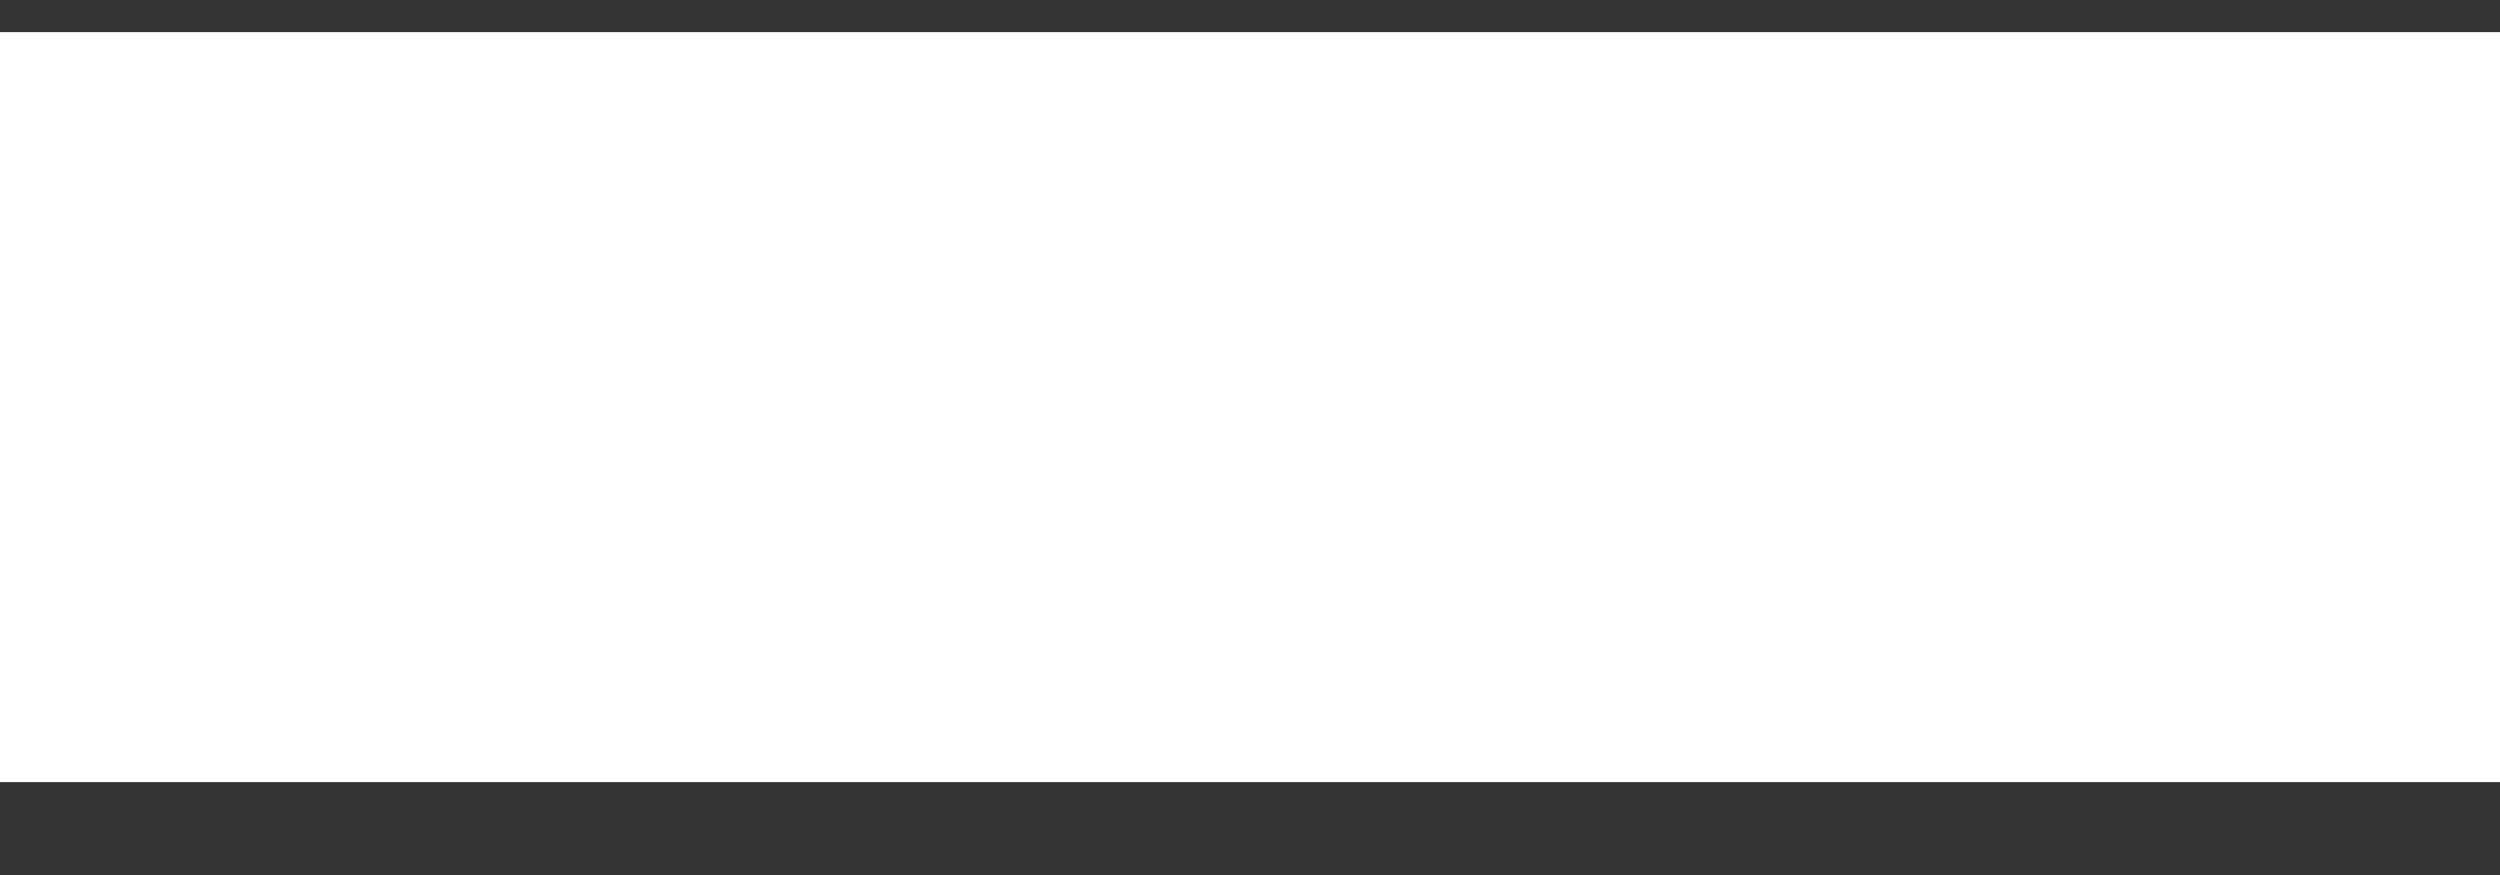
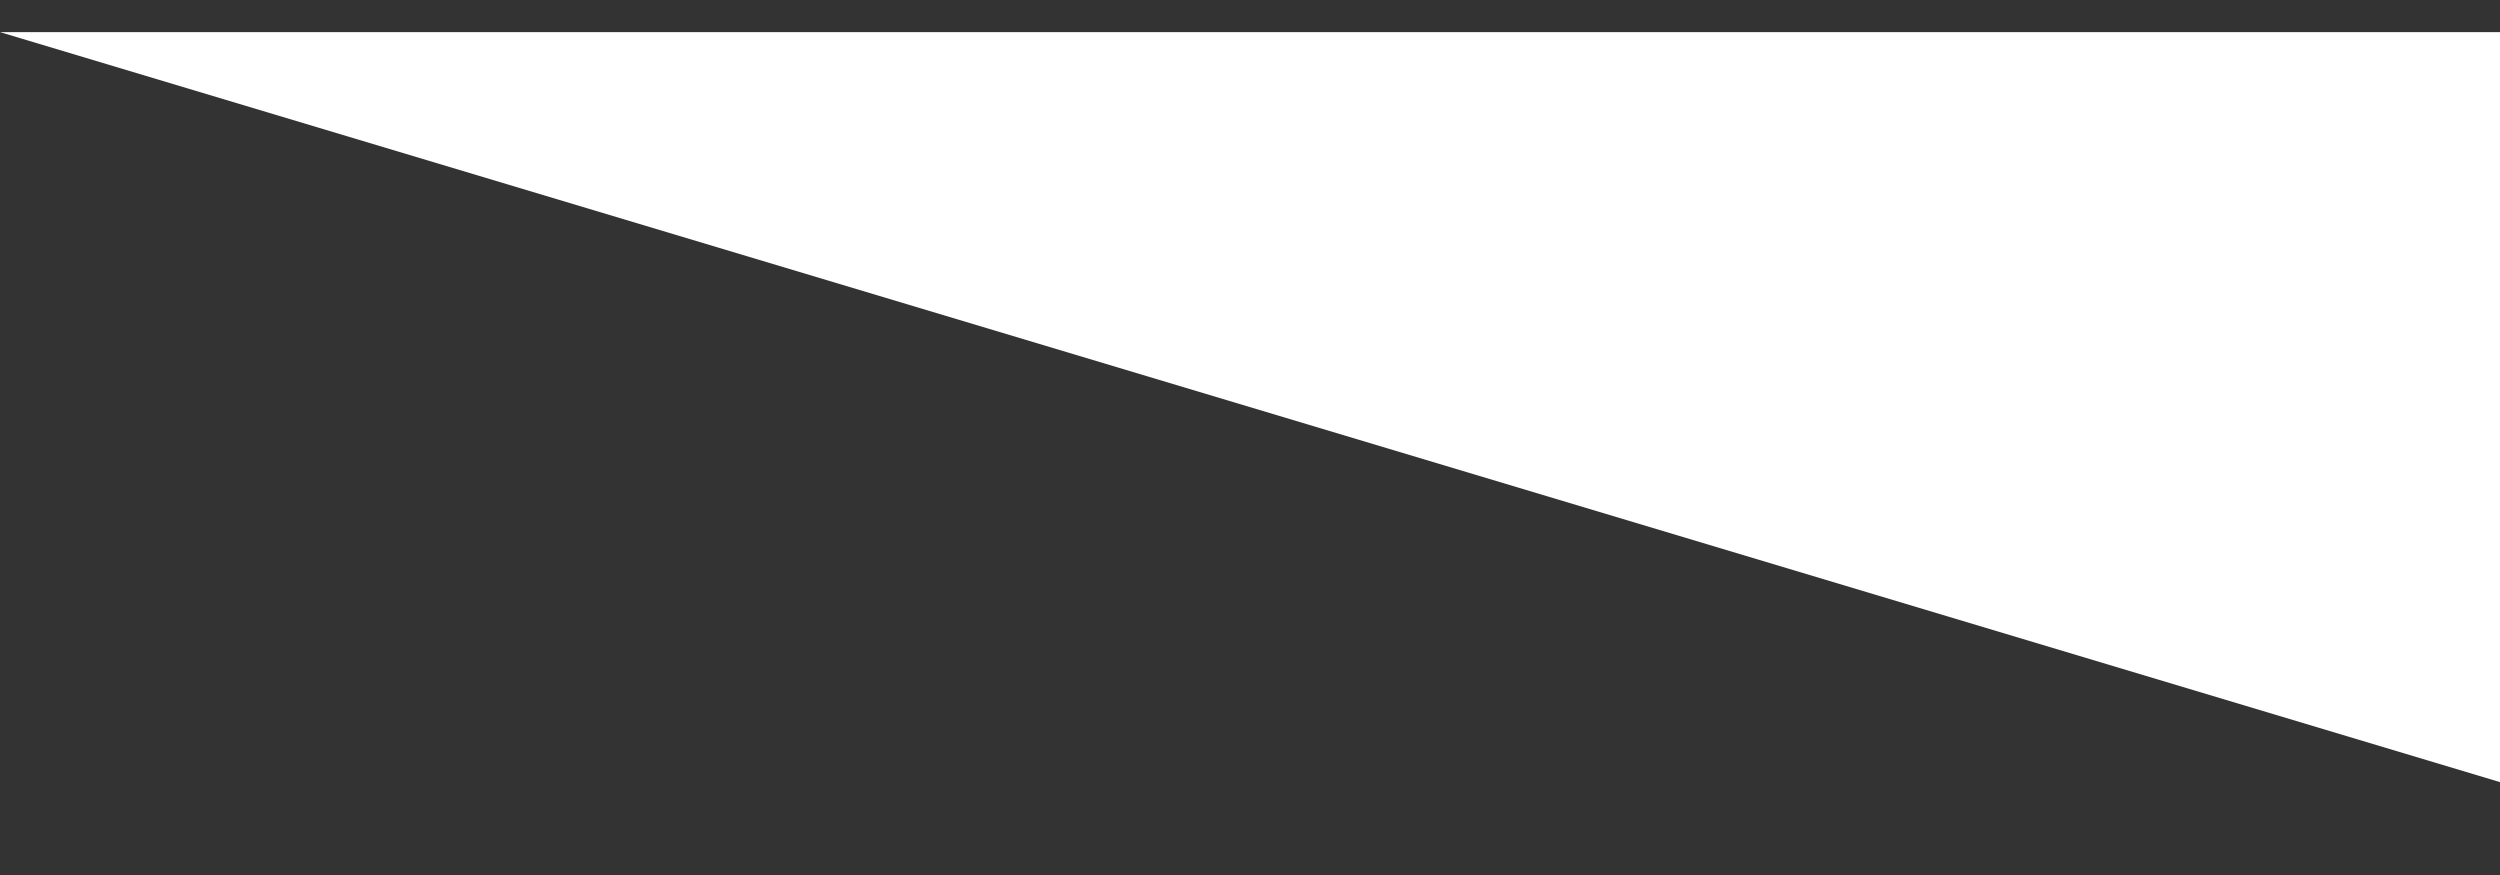
<svg xmlns="http://www.w3.org/2000/svg" width="20" height="7" viewBox="0 0 20 7" fill="none">
  <rect x="0" y="0" width="20" height="7" fill="#333333" stroke="none" />
-   <path fill-rule="evenodd" clip-rule="evenodd" d="M20 6.257L0 6.257L7.15493e-08 0.257L20 0.257V6.257Z" fill="white" />
+   <path fill-rule="evenodd" clip-rule="evenodd" d="M20 6.257L7.15493e-08 0.257L20 0.257V6.257Z" fill="white" />
</svg>